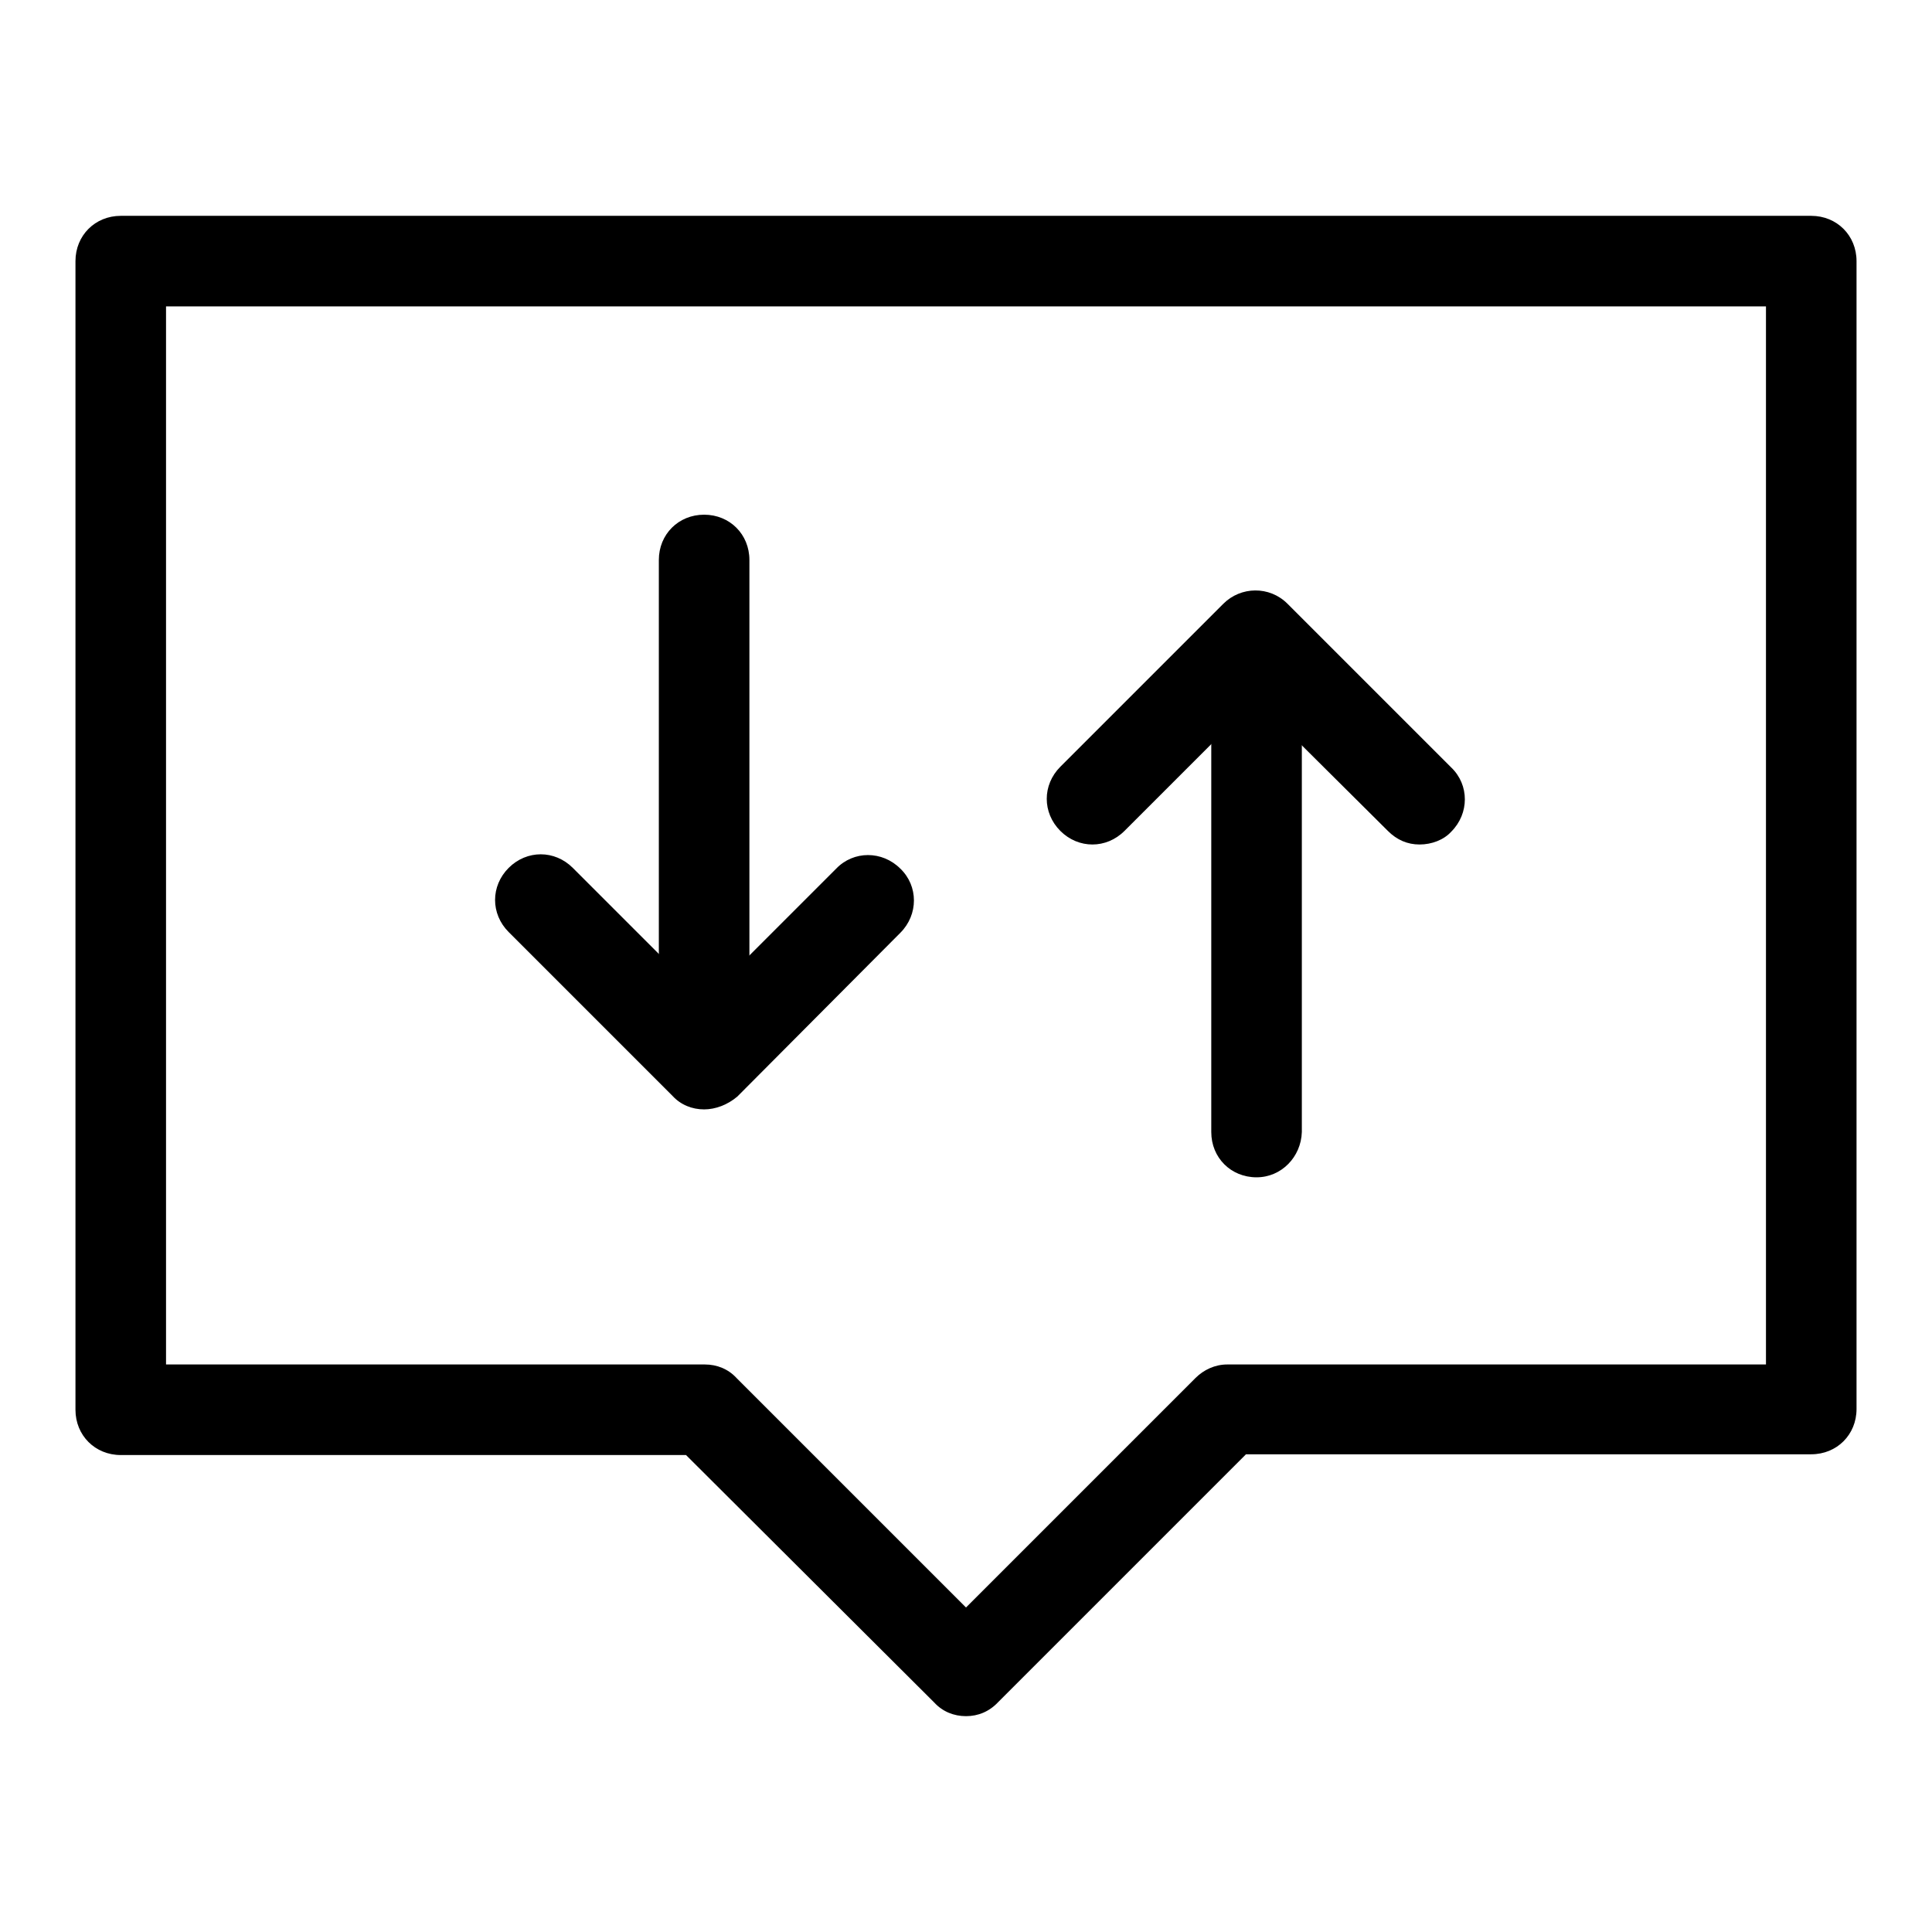
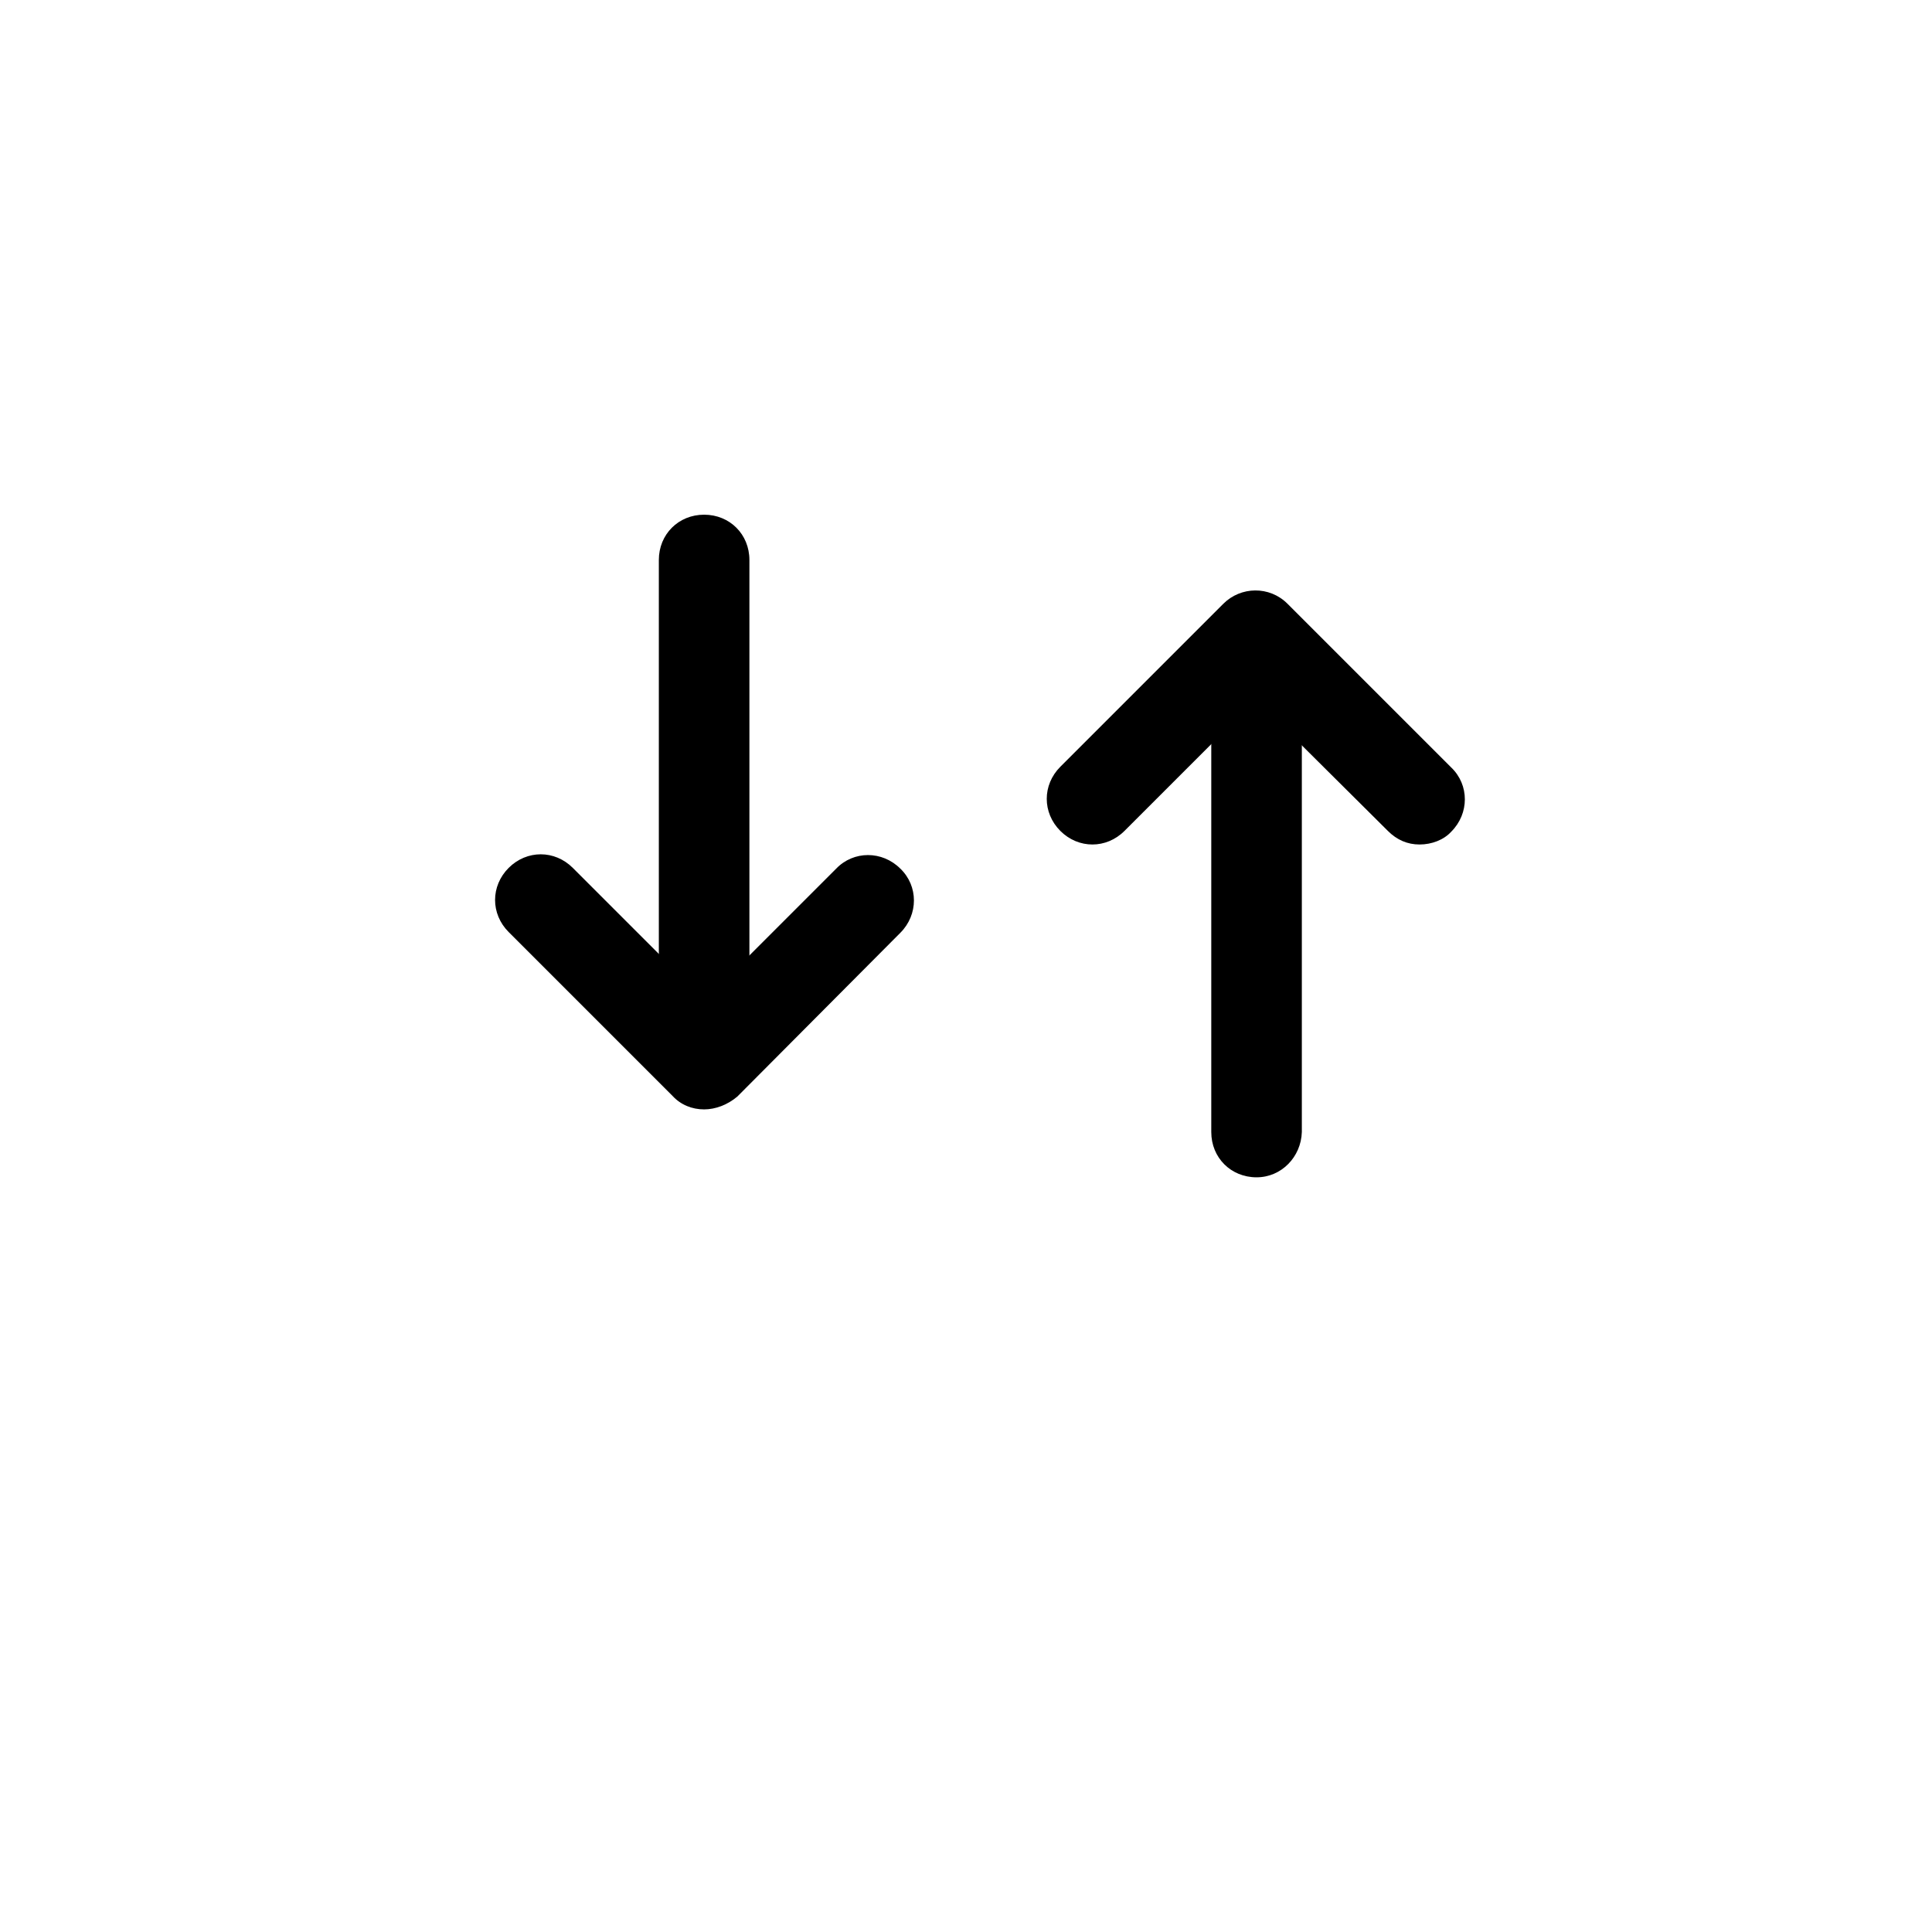
<svg xmlns="http://www.w3.org/2000/svg" version="1.1" x="0px" y="0px" viewBox="0 0 256 256" enable-background="new 0 0 256 256" xml:space="preserve">
  <g>
    <path fill="#000000" d="M93.3,147c-1.6,0-3.1-0.6-4.2-1.8l-21.7-21.7c-2.4-2.4-2.4-6.1,0-8.5s6.1-2.4,8.5,0l17.5,17.5l17.4-17.4 c2.3-2.4,6.1-2.4,8.5,0c2.4,2.3,2.4,6.1,0,8.5l-21.6,21.7C96.4,146.4,94.8,147,93.3,147z M188.1,111.9c-1.6,0-3-0.6-4.2-1.8 l-17.5-17.4l-17.4,17.4c-2.4,2.4-6.1,2.4-8.5,0c-2.4-2.4-2.4-6.1,0-8.5L162.1,80c2.3-2.3,6.1-2.4,8.5,0l21.7,21.7 c2.4,2.3,2.4,6.1,0,8.5C191.3,111.3,189.7,111.9,188.1,111.9z" />
-     <path fill="#000000" d="M128,227.4c-1.6,0-3.1-0.6-4.2-1.8l-32.9-32.8H16c-3.4,0-6-2.6-6-6V34.6c0-3.4,2.6-6,6-6h224 c3.4,0,6,2.6,6,6v152.1c0,3.4-2.6,6-6,6h-74.9l-32.8,32.8C131.1,226.8,129.6,227.4,128,227.4z M22,180.8h71.4 c1.6,0,3.1,0.6,4.2,1.8L128,213l30.4-30.4c1.1-1.1,2.6-1.8,4.2-1.8H234V40.6H22V180.8z" />
    <path fill="#000000" d="M93.3,136.2c-3.4,0-6-2.6-6-6V74.2c0-3.4,2.6-6,6-6s6,2.6,6,6v56.1C99.2,133.6,96.6,136.2,93.3,136.2z  M166.5,156c-3.4,0-6-2.6-6-6V93.9c0-3.4,2.6-6,6-6c3.4,0,6,2.6,6,6V150C172.4,153.3,169.8,156,166.5,156L166.5,156z" />
  </g>
</svg>